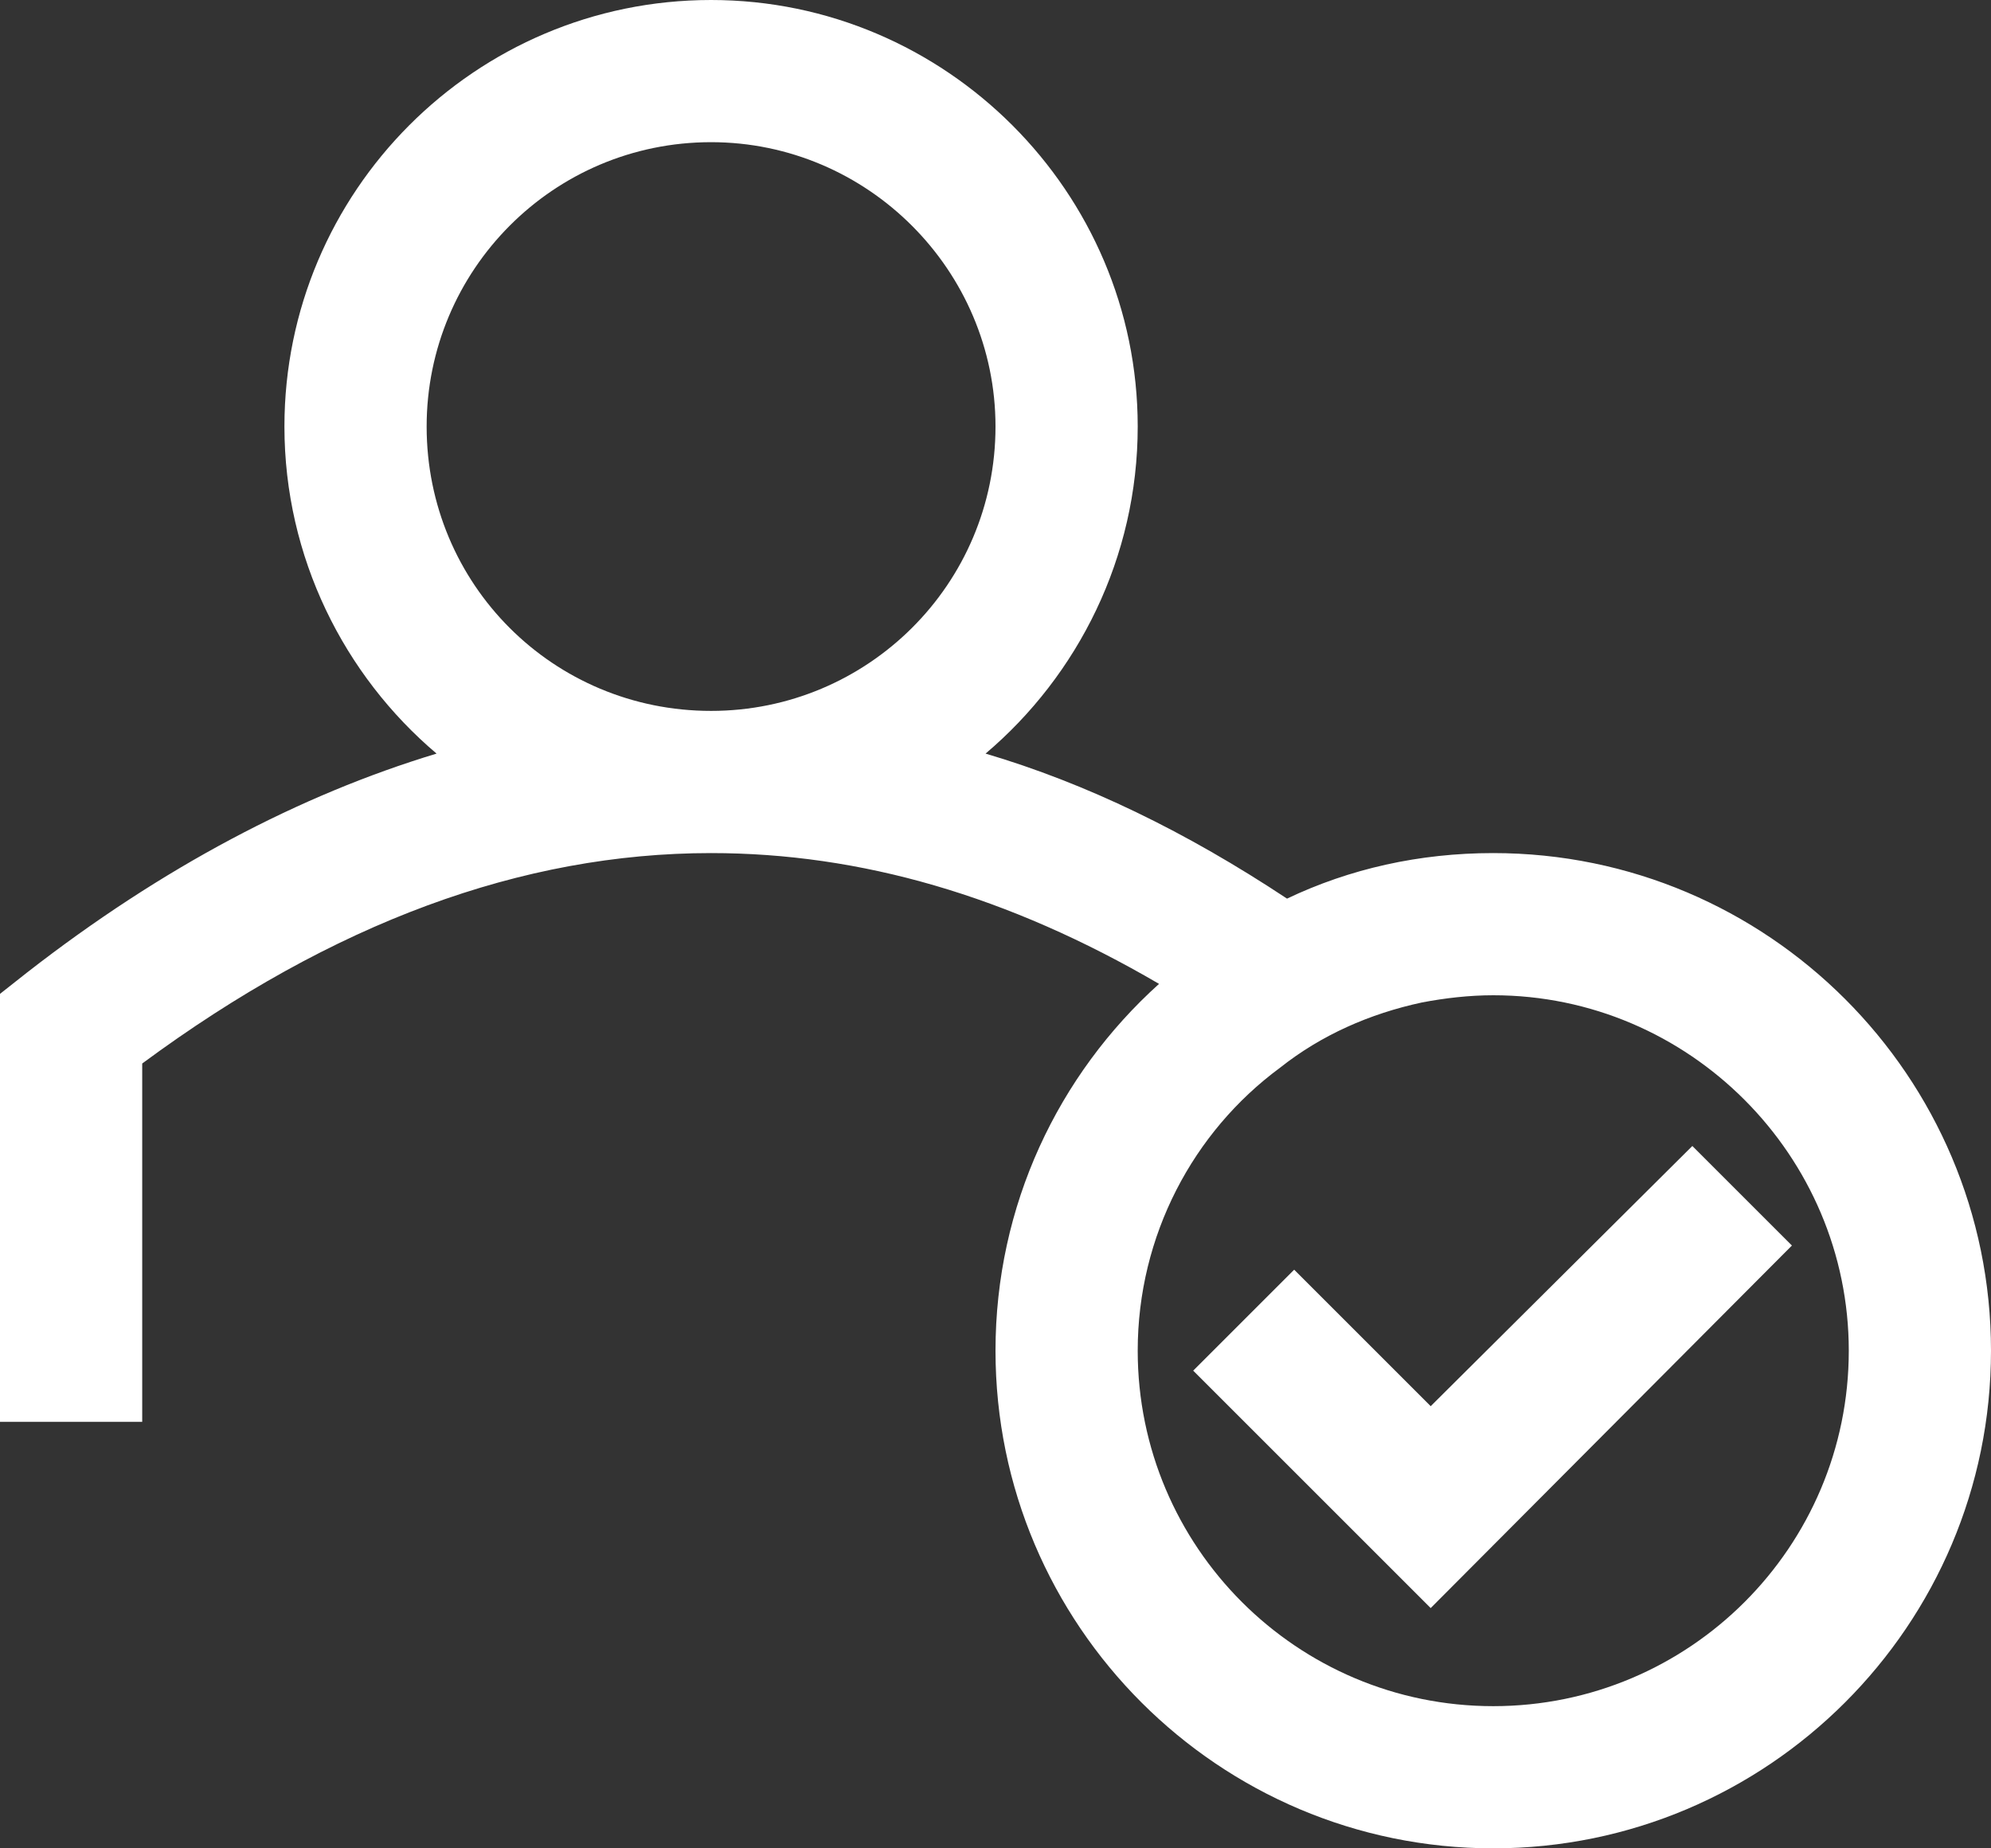
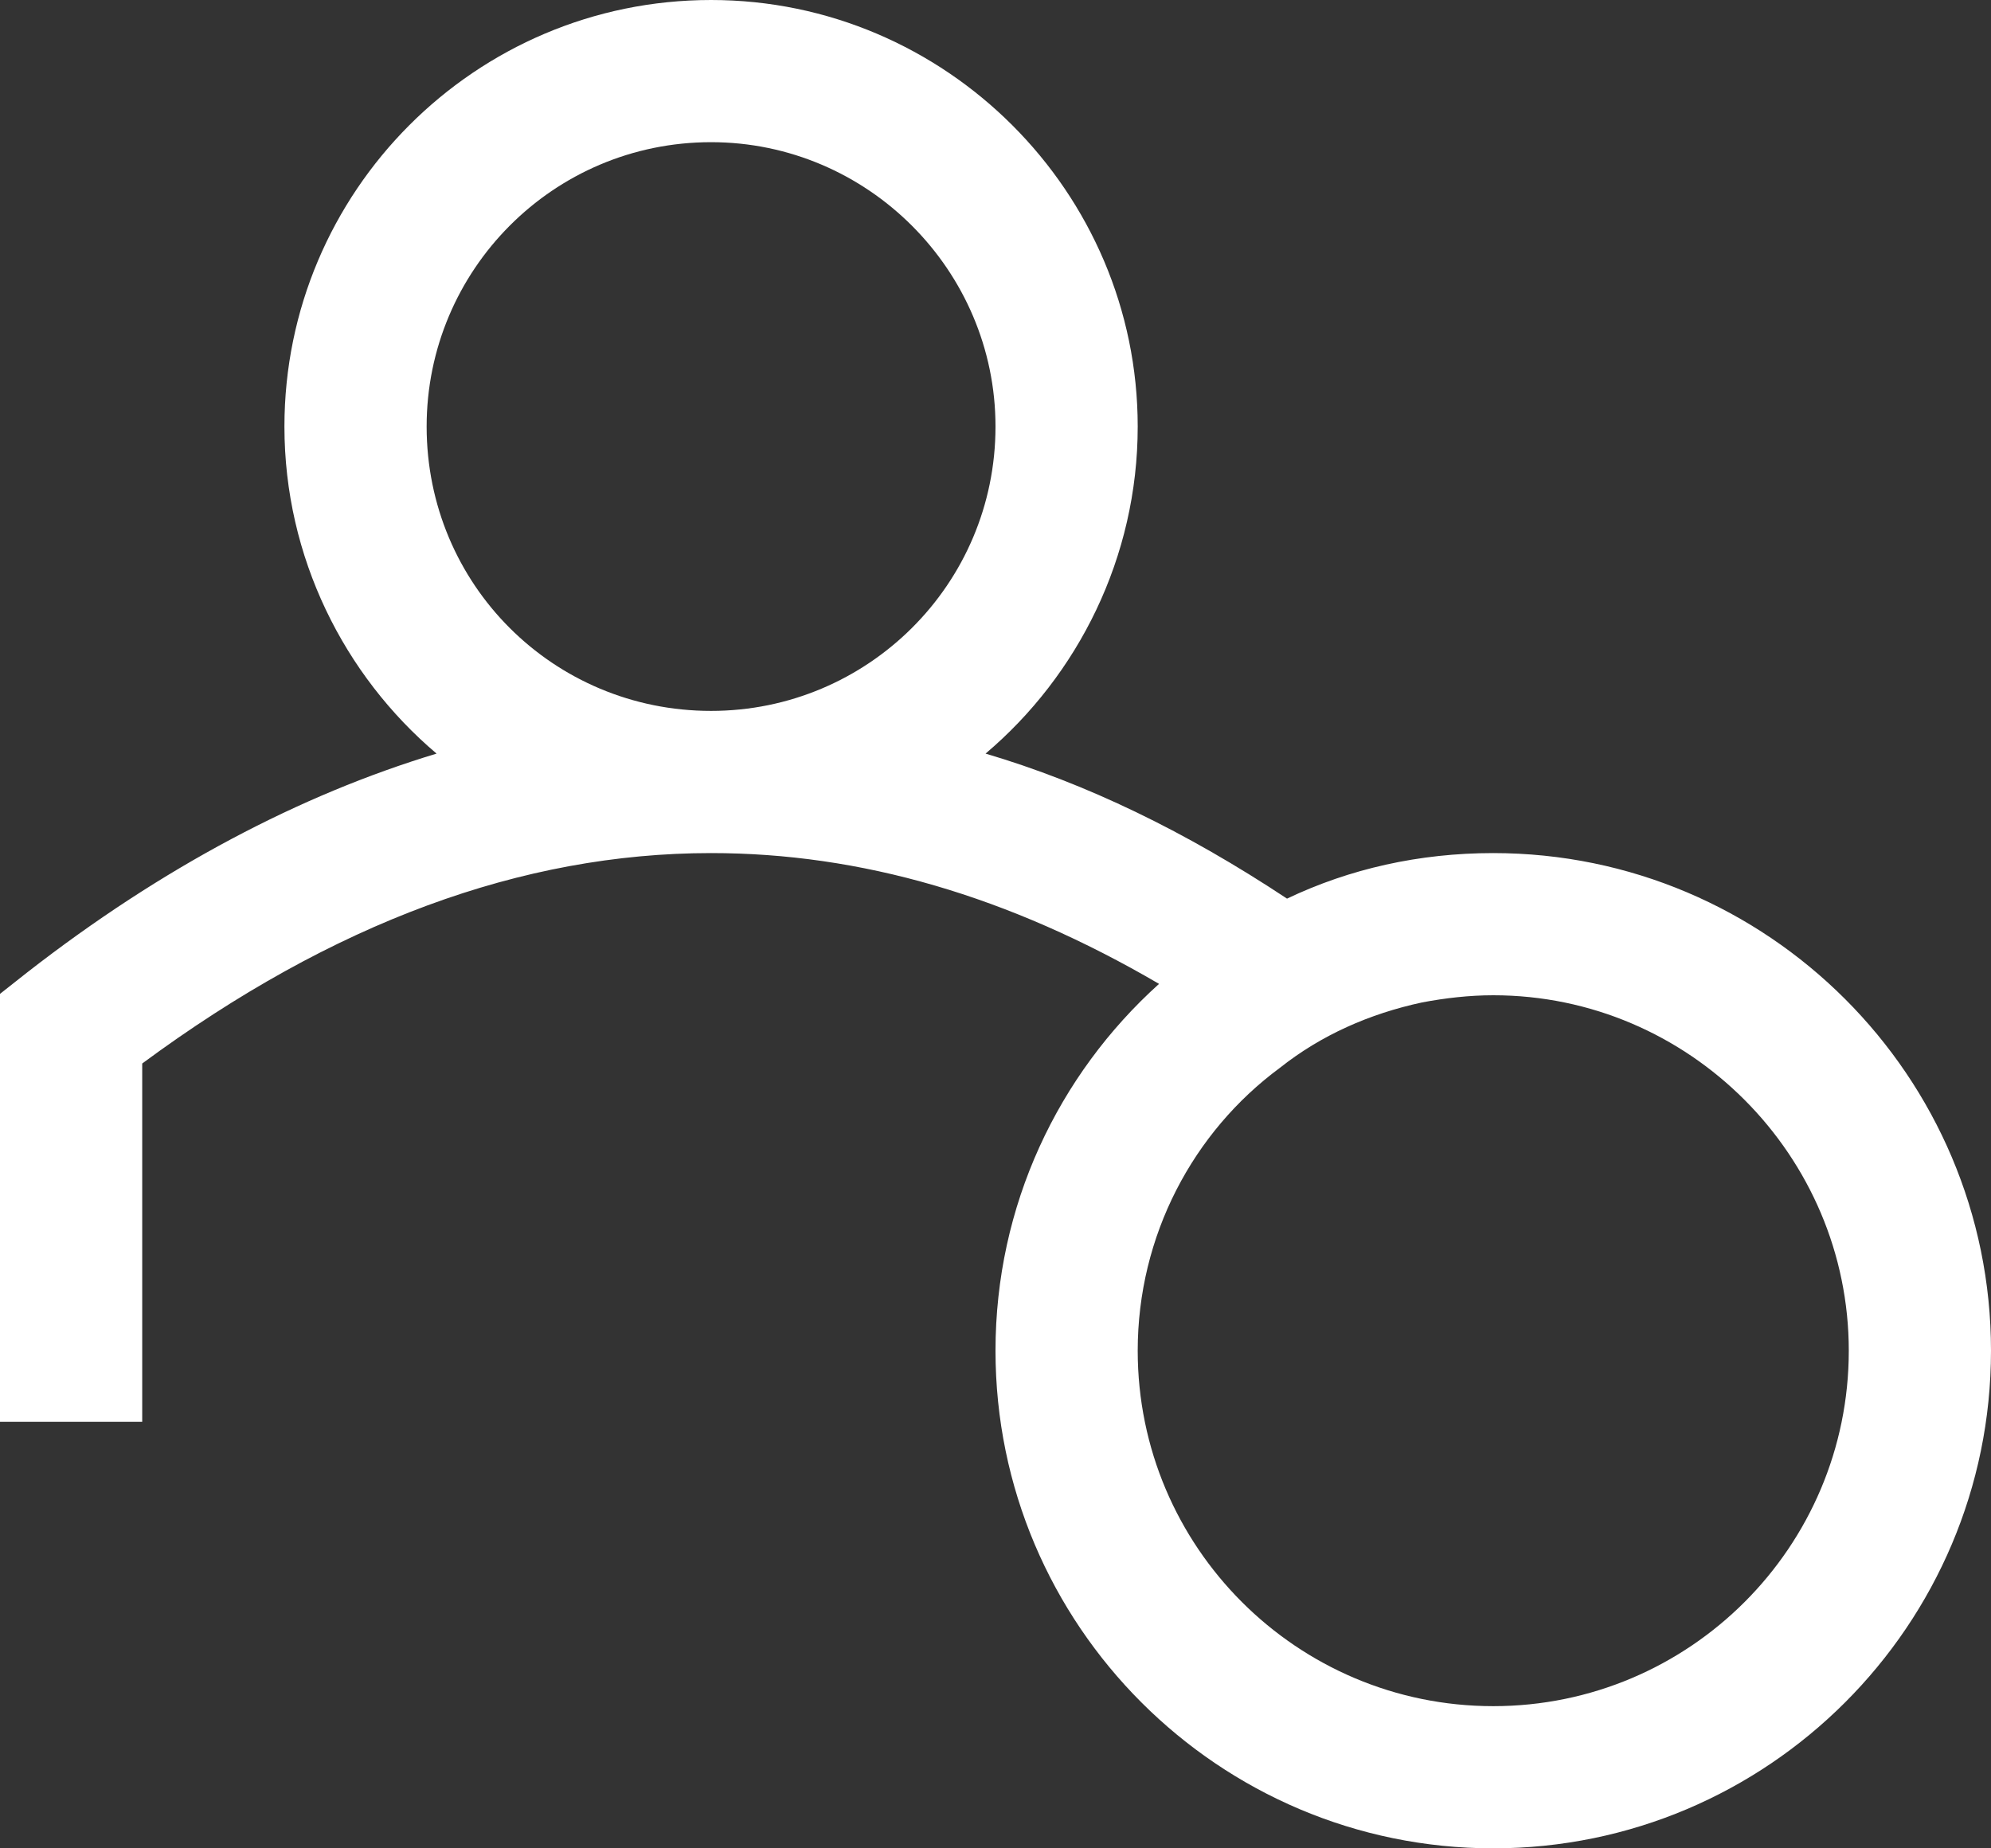
<svg xmlns="http://www.w3.org/2000/svg" width="100%" height="100%" viewBox="0 0 168 156" version="1.1" xml:space="preserve" style="fill-rule:evenodd;clip-rule:evenodd;stroke-linejoin:round;stroke-miterlimit:2;">
  <rect x="0" y="0" width="168" height="156" fill="#333333" stroke="none" />
  <g transform="matrix(1,0,0,1,-12,-16.065)">
    <g id="Main">
      <g>
        <path d="M138,88.065C131.76,88.065 125.883,89.389 120.598,91.909C112.078,86.266 103.682,82.188 95.162,79.669C102.961,73.065 108,63.104 108,52.065C108,32.266 91.799,16.065 72,16.065C52.078,16.065 36,32.266 36,52.065C36,63.104 41.039,73.065 48.838,79.669C37.318,83.149 25.682,89.266 14.279,98.149L12,99.948L12,136.065L24,136.065L24,105.825C40.078,93.948 56.039,88.065 72,88.065C84.598,88.065 97.078,91.669 109.799,99.104C101.279,106.786 96,117.825 96,130.065C96,153.227 114.838,172.065 138,172.065C161.162,172.065 180,153.227 180,130.065C180,106.909 161.162,88.065 138,88.065ZM72,76.065C58.682,76.065 48,65.389 48,52.065C48,38.87 58.682,28.065 72,28.065C85.201,28.065 96,38.87 96,52.065C96,65.389 85.201,76.065 72,76.065ZM138,160.065C121.441,160.065 108,146.624 108,130.065C108,120.35 112.682,111.585 120,106.188C123.48,103.428 127.559,101.624 132,100.669C133.922,100.305 135.961,100.065 138,100.065C154.559,100.065 168,113.624 168,130.065C168,146.624 154.559,160.065 138,160.065Z" style="fill:white;fill-rule:nonzero;" />
-         <path d="M154.799,112.786L132.721,134.747L121.201,123.227L112.682,131.747L132.721,151.786L163.201,121.188L154.799,112.786Z" style="fill:white;fill-rule:nonzero;" />
      </g>
    </g>
  </g>
</svg>